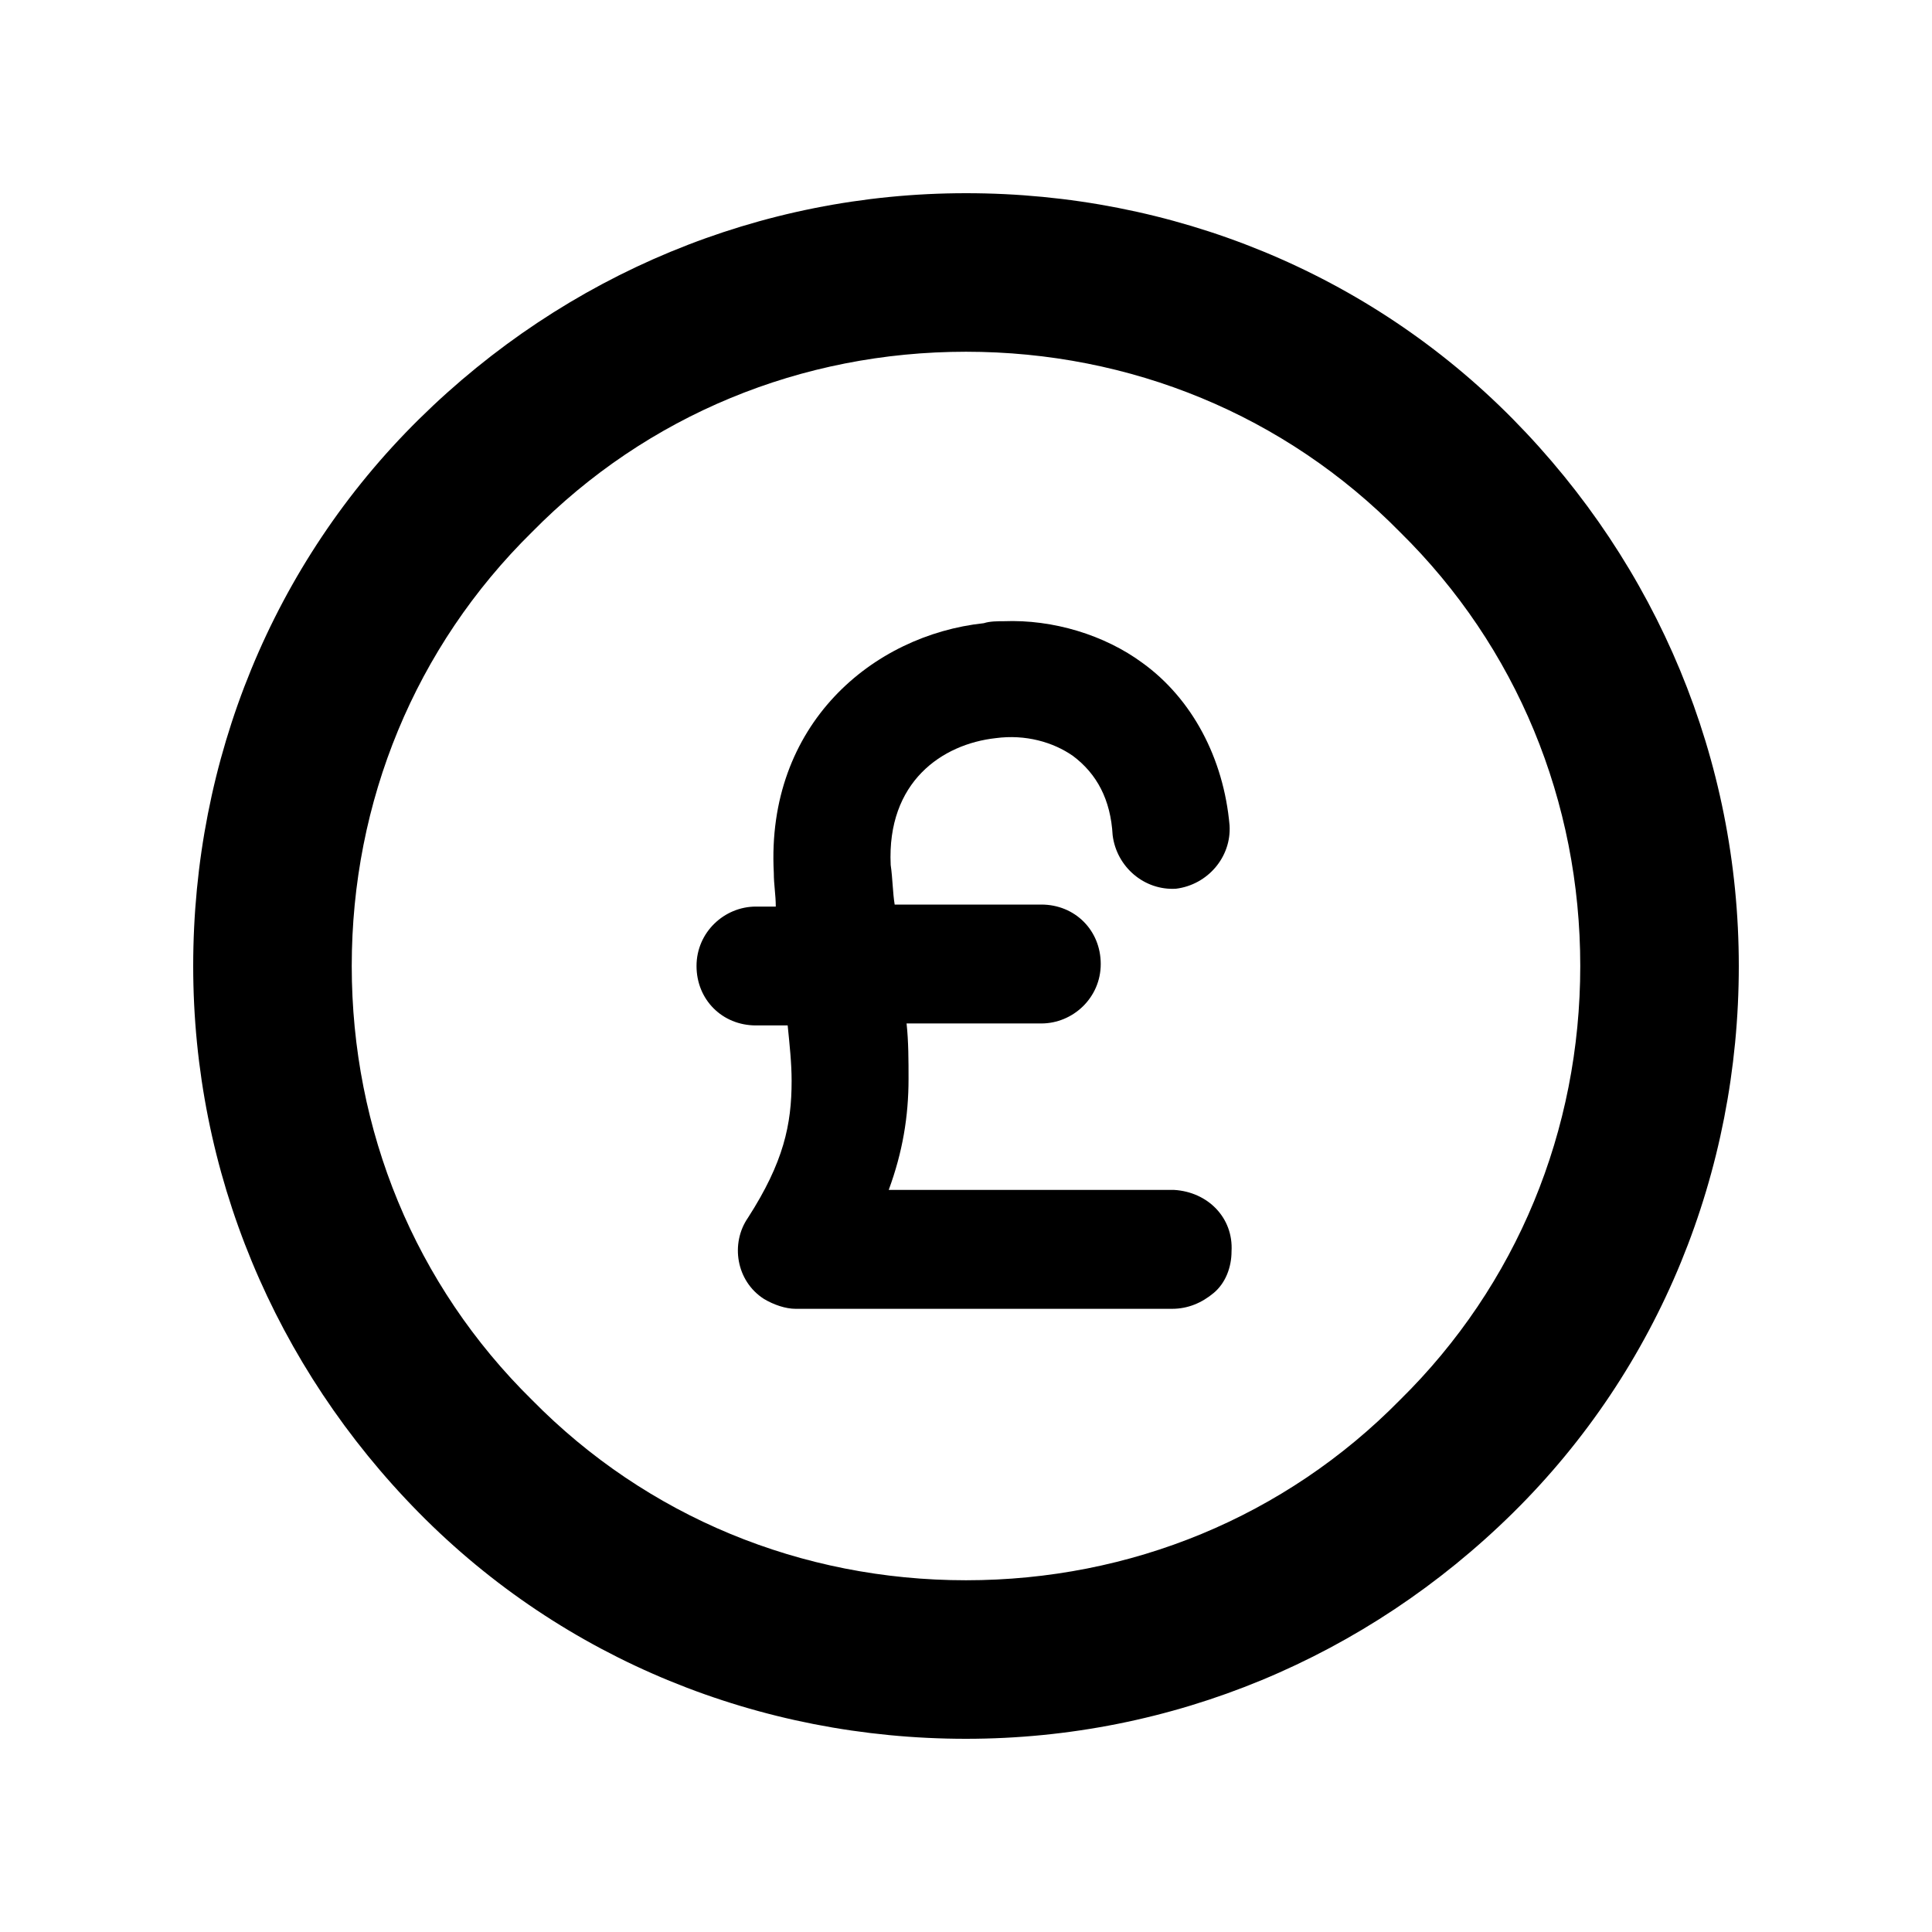
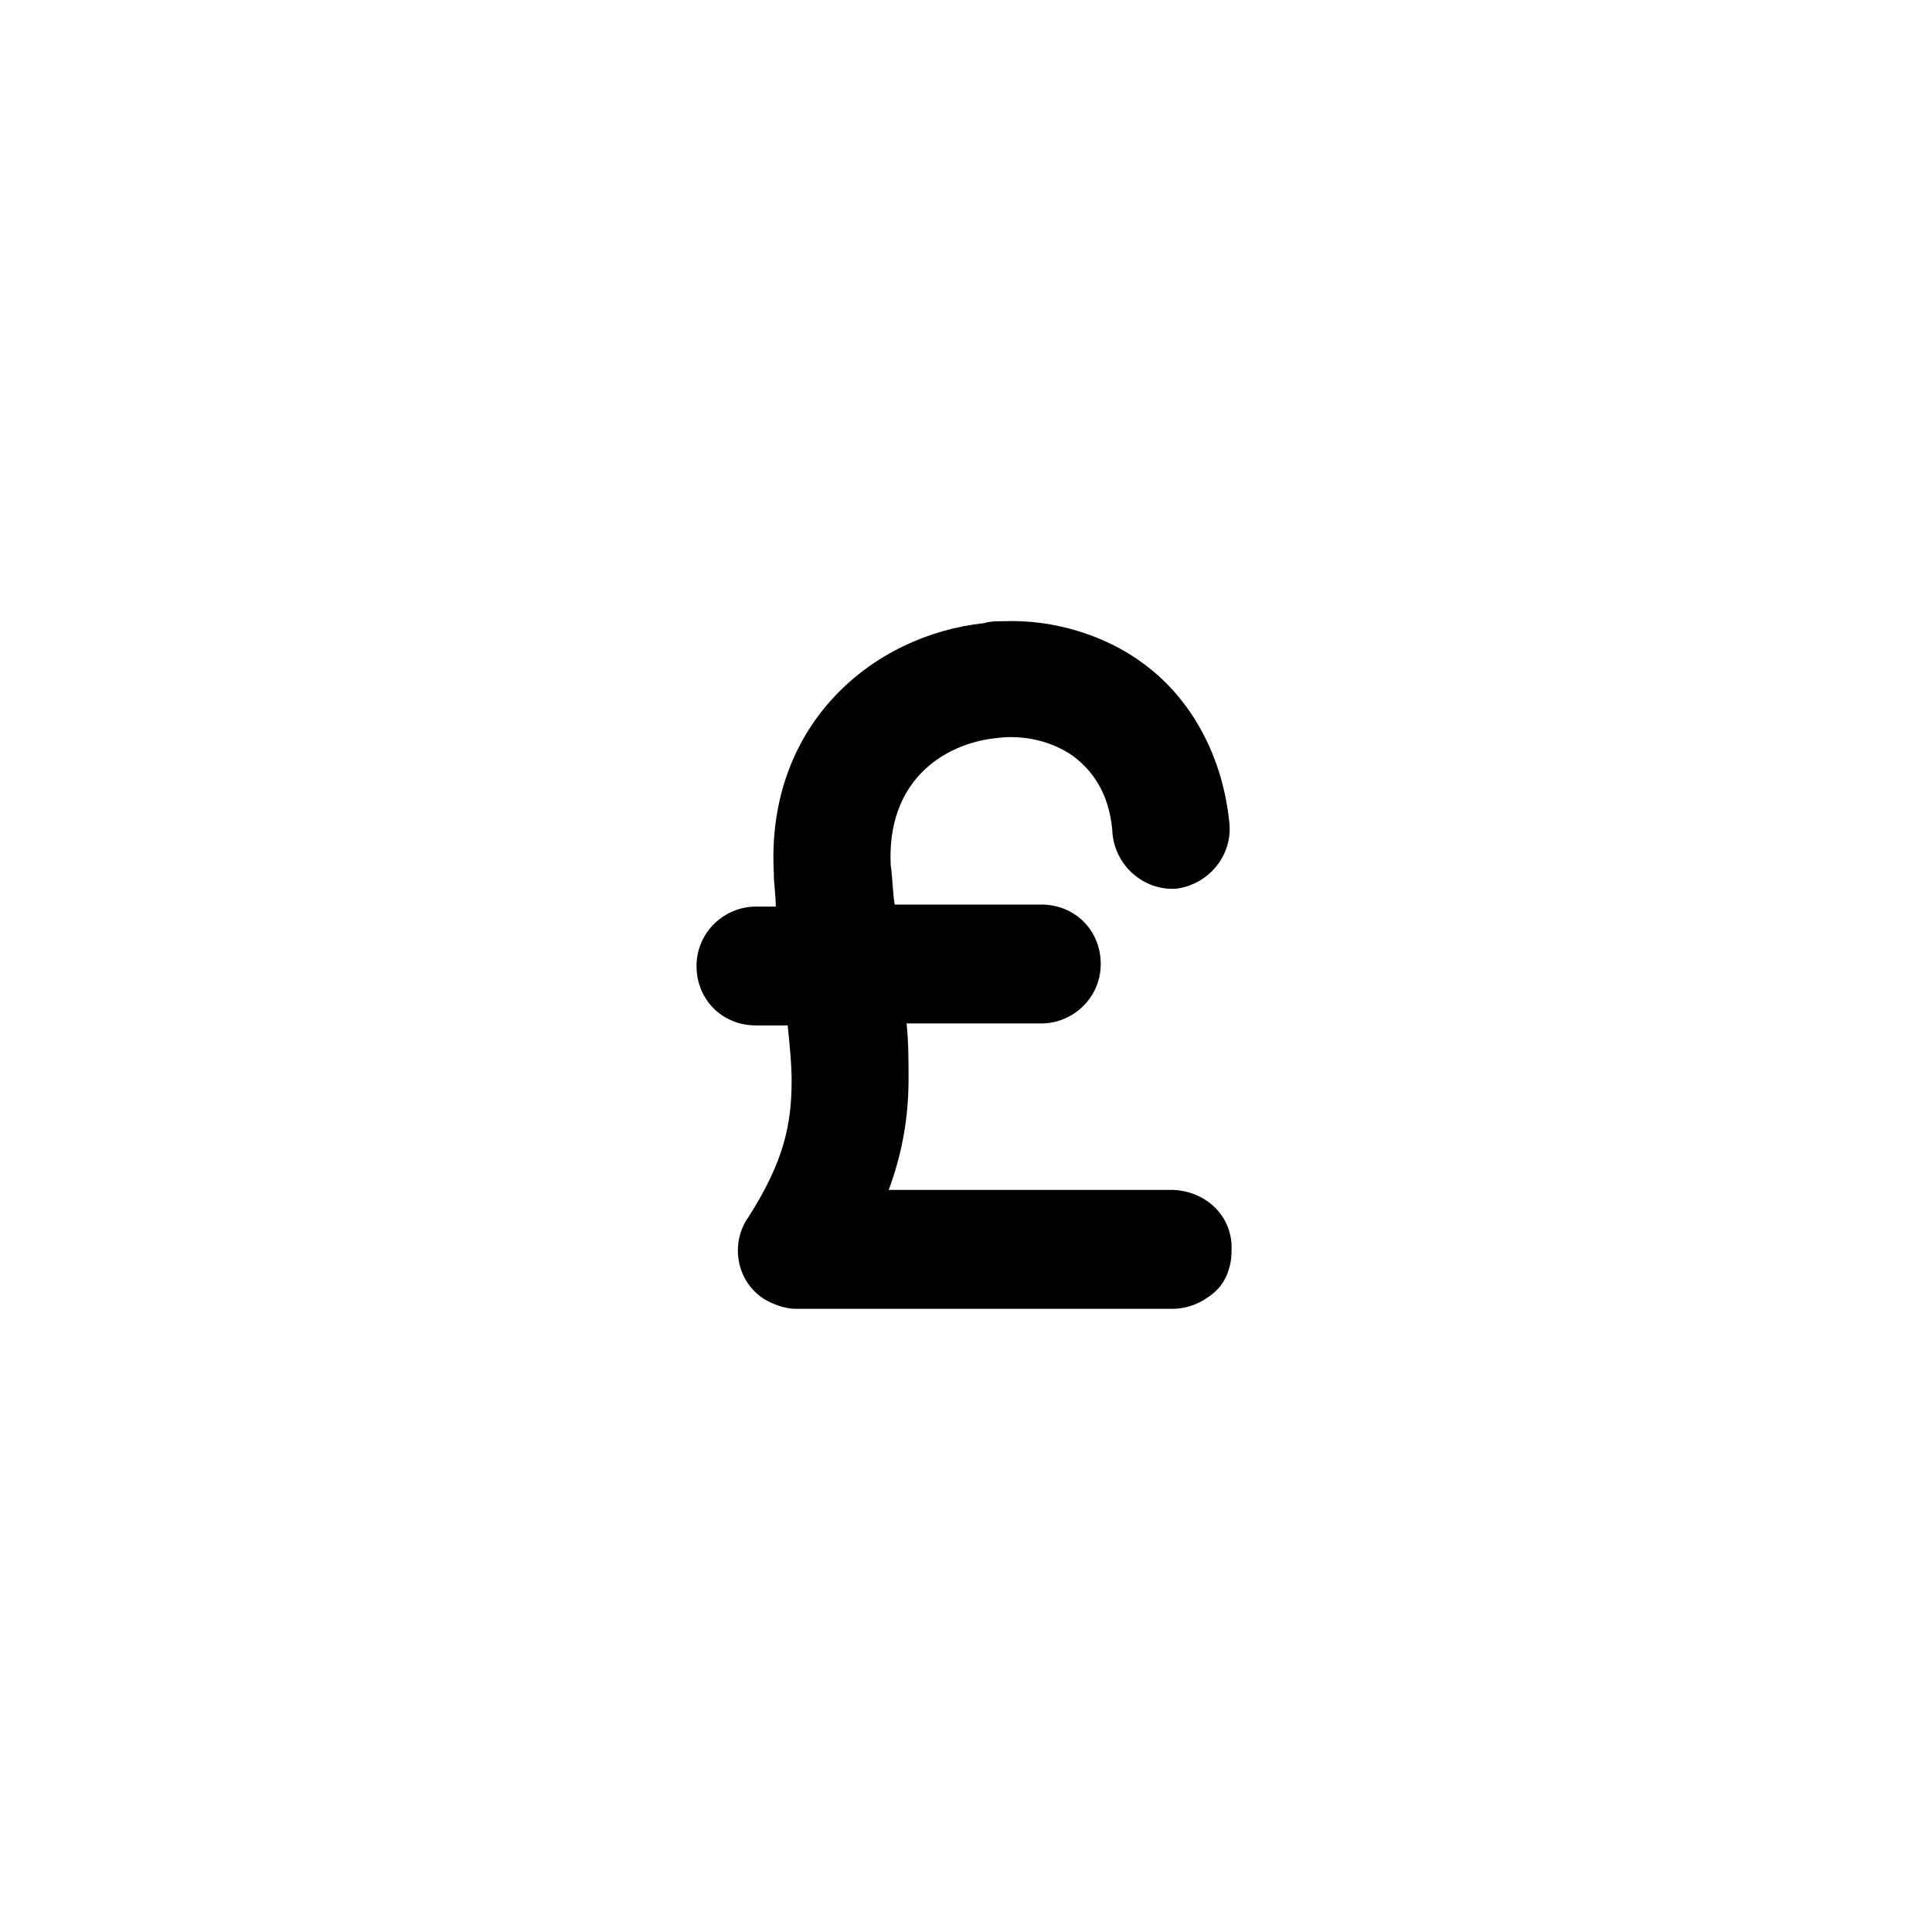
<svg xmlns="http://www.w3.org/2000/svg" width="50px" height="50px" viewBox="0 0 50 50" version="1.1">
  <title>Artboard</title>
  <desc>Created with Sketch.</desc>
  <g id="Artboard" stroke="none" stroke-width="1" fill="none" fill-rule="evenodd">
    <g id="noun_Pound_1060219_000000-(1)" transform="translate(5, 5)" fill="#000000" fill-rule="nonzero">
-       <path d="M20,0 C14.667,0 9.641,2.103 5.846,5.846 C2.051,9.59 0,14.667 0,20 C0,25.333 2.103,30.359 5.846,34.154 C9.59,37.949 14.667,40 20,40 C25.333,40 30.359,37.897 34.154,34.154 C37.949,30.41 40,25.333 40,20 C40,14.667 37.897,9.641 34.154,5.846 C30.41,2.051 25.333,0 20,0 Z M31.231,31.231 C28.256,34.256 24.256,35.897 20,35.897 C15.744,35.897 11.744,34.256 8.769,31.231 C5.744,28.256 4.103,24.256 4.103,20 C4.103,15.744 5.744,11.744 8.769,8.769 C11.744,5.744 15.744,4.103 20,4.103 C24.256,4.103 28.256,5.744 31.231,8.769 C34.256,11.744 35.897,15.744 35.897,20 C35.897,24.256 34.256,28.256 31.231,31.231 Z" id="Shape" />
      <path d="M25.385,25.795 L18,25.795 C18.359,24.821 18.513,23.897 18.513,22.923 C18.513,22.462 18.513,21.949 18.462,21.487 L21.949,21.487 C22.769,21.487 23.487,20.821 23.487,19.949 C23.487,19.077 22.821,18.41 21.949,18.41 L18.154,18.41 C18.103,18.103 18.103,17.744 18.051,17.385 C17.949,15.231 19.385,14.256 20.769,14.103 C21.538,14 22.256,14.205 22.769,14.564 C23.385,15.026 23.744,15.692 23.795,16.615 C23.897,17.436 24.615,18.051 25.436,18 C26.256,17.897 26.872,17.179 26.821,16.359 C26.667,14.615 25.846,13.077 24.564,12.154 C23.59,11.436 22.256,11.026 20.974,11.077 L20.974,11.077 C20.821,11.077 20.615,11.077 20.462,11.128 C17.59,11.436 14.821,13.744 15.026,17.59 C15.026,17.897 15.077,18.154 15.077,18.462 L14.564,18.462 C13.744,18.462 13.026,19.128 13.026,20 C13.026,20.872 13.692,21.538 14.564,21.538 L15.385,21.538 C15.436,22.051 15.487,22.513 15.487,22.974 C15.487,24.103 15.282,25.077 14.359,26.513 C13.897,27.179 14.051,28.154 14.769,28.615 C15.026,28.769 15.333,28.872 15.59,28.872 C15.59,28.872 15.59,28.872 15.59,28.872 L25.333,28.872 C25.744,28.872 26.103,28.718 26.41,28.462 C26.718,28.205 26.872,27.795 26.872,27.385 C26.923,26.513 26.256,25.846 25.385,25.795 Z" id="Path" />
    </g>
  </g>
</svg>